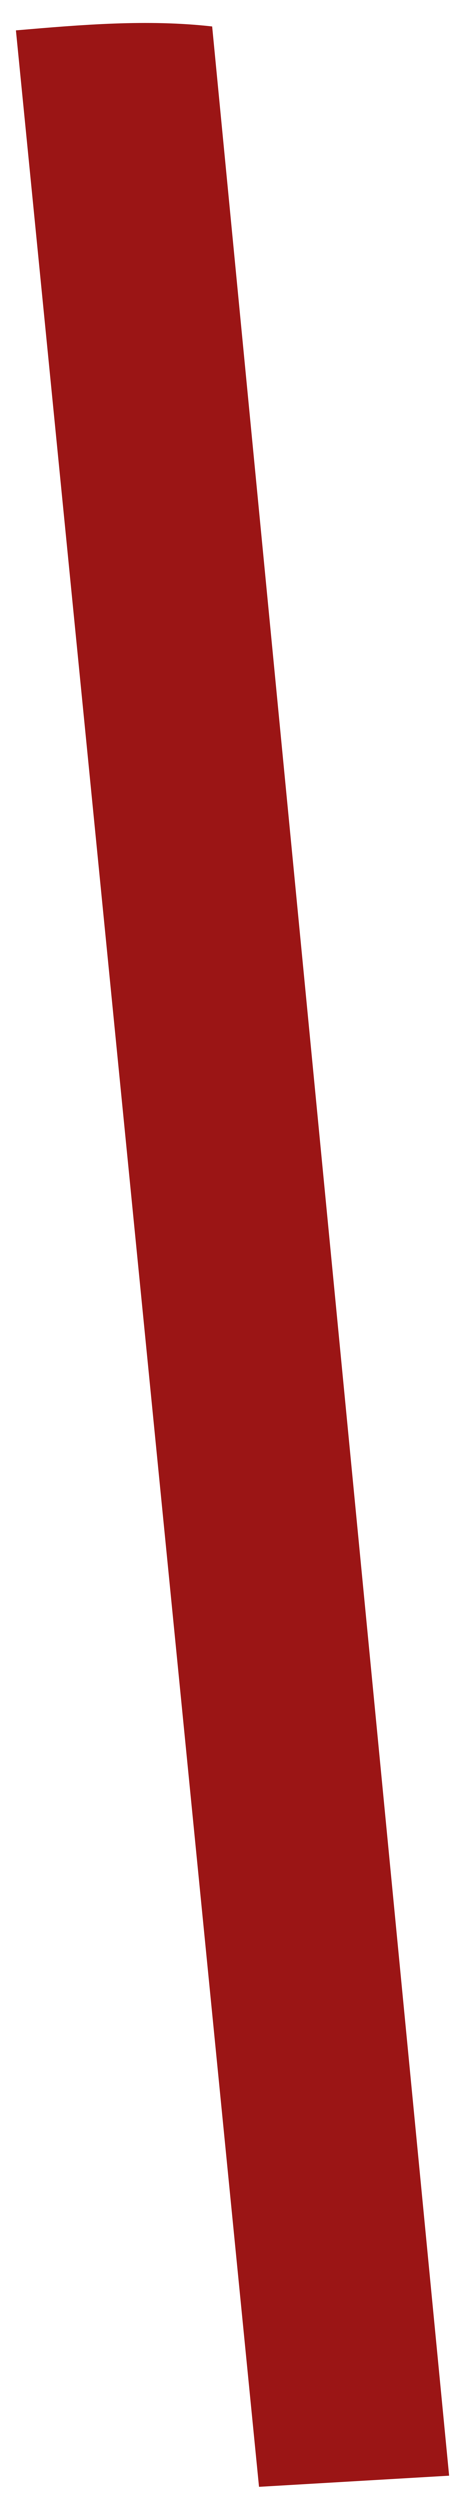
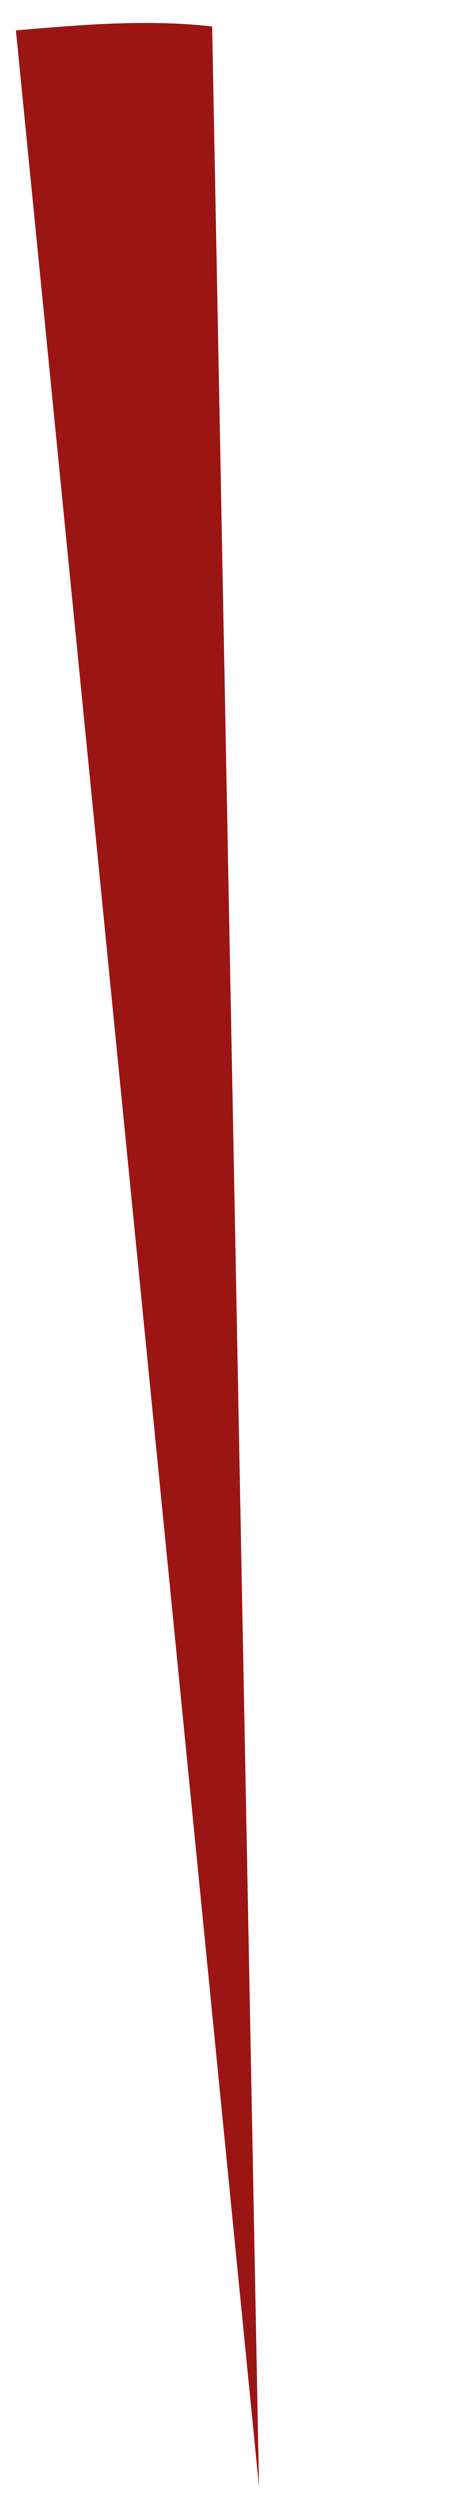
<svg xmlns="http://www.w3.org/2000/svg" width="9" height="48" viewBox="0 0 9 48" fill="none">
-   <path d="M0.306 0.583L4.981 47.746L8.637 47.532L4.08 0.508C2.831 0.367 1.568 0.475 0.306 0.583Z" fill="#9B1515" />
+   <path d="M0.306 0.583L4.981 47.746L4.08 0.508C2.831 0.367 1.568 0.475 0.306 0.583Z" fill="#9B1515" />
</svg>